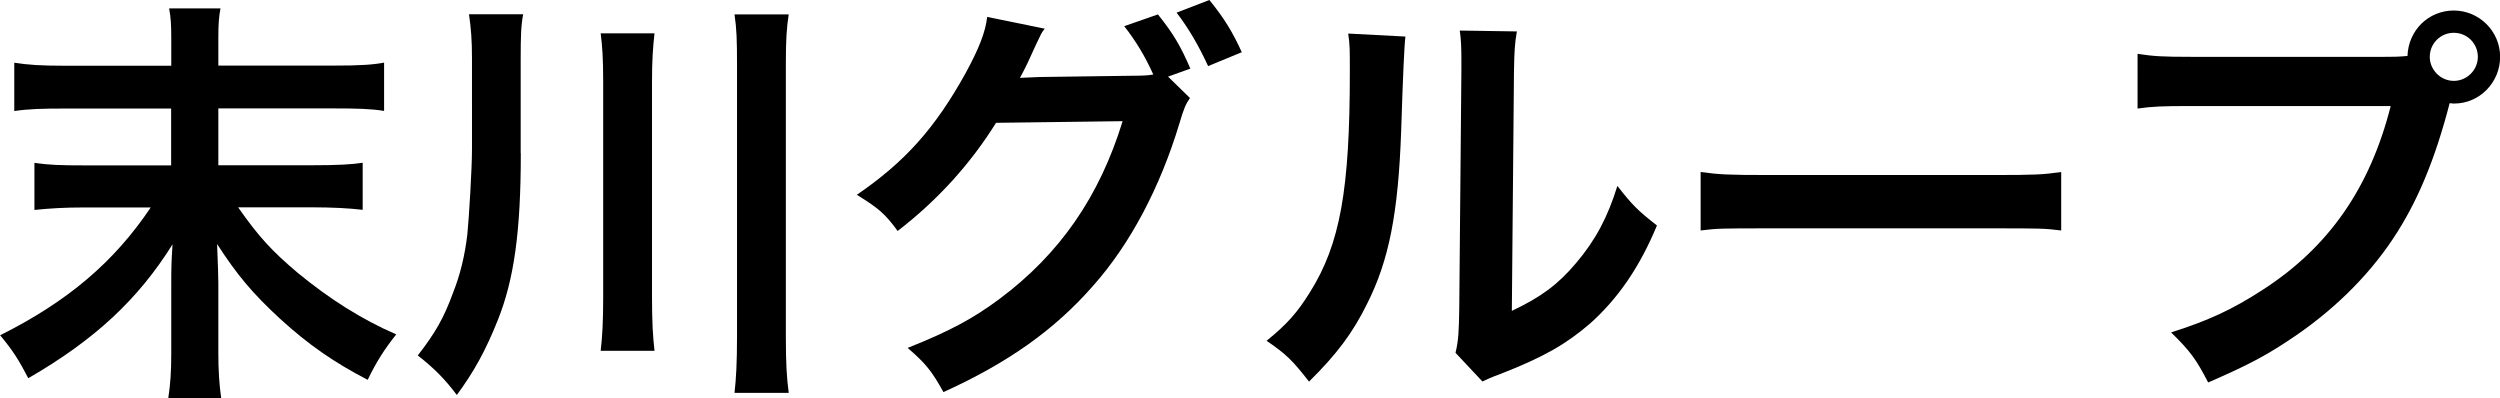
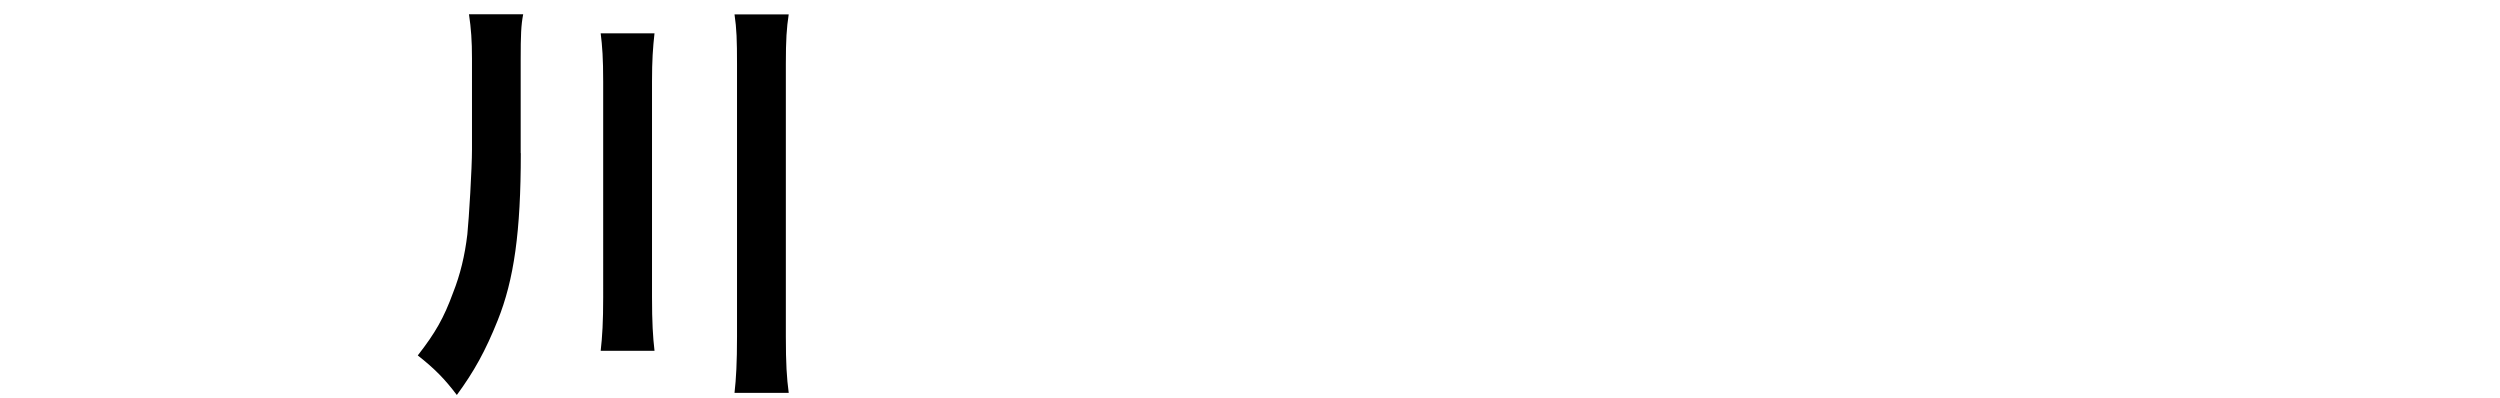
<svg xmlns="http://www.w3.org/2000/svg" id="b" viewBox="0 0 199.69 31.82">
  <g id="c">
    <g>
-       <path d="M26.61,5.24c2.18,0,3.19-.07,4.07-.24v3.86c-1.04-.17-2.12-.2-4.03-.2h-9.21v4.54h7.46c2.15,0,3.23-.07,4.07-.2v3.76c-1.11-.13-2.39-.2-4.07-.2h-5.88c1.65,2.35,2.66,3.46,4.77,5.24,2.49,2.05,5.07,3.7,7.86,4.91-.94,1.18-1.58,2.18-2.28,3.63-2.72-1.41-4.74-2.82-6.99-4.87-2.22-2.05-3.43-3.49-5.04-5.98,.07,1.92,.1,2.45,.1,3.12v5.61c0,1.31,.07,2.52,.23,3.59h-4.23c.17-1.11,.24-2.08,.24-3.59v-5.58c0-1.08,0-1.54,.1-3.12-2.75,4.4-6.22,7.63-11.52,10.69-.77-1.48-1.24-2.22-2.25-3.43,5.38-2.69,9.11-5.85,12.03-10.21H6.75c-1.58,0-2.75,.07-4,.2v-3.76c1.18,.17,2.08,.2,4,.2h6.92v-4.54H5.17c-1.81,0-2.89,.03-4.03,.2v-3.86c1.11,.17,2.08,.24,4,.24H13.68V3.06c0-1.01-.03-1.65-.17-2.39h4.1c-.13,.74-.17,1.21-.17,2.42v2.15h9.17Z" />
      <path d="M41.6,12.23c0,6.28-.54,10.11-1.85,13.37-.97,2.42-1.88,4.07-3.26,5.95-.97-1.28-1.75-2.08-3.12-3.16,1.41-1.81,2.08-2.99,2.82-5.01,.57-1.44,.94-2.96,1.14-4.67,.13-1.28,.37-5.27,.37-6.79V4.67c0-1.41-.07-2.39-.24-3.53h4.33c-.17,.87-.2,1.68-.2,3.63v7.46ZM52.28,2.65c-.13,1.18-.2,2.15-.2,3.86V23.72c0,2.02,.07,3.19,.2,4.3h-4.3c.13-1.14,.2-2.32,.2-4.27V6.52c0-1.85-.07-2.82-.2-3.86h4.3Zm10.72-1.51c-.17,1.11-.23,2.05-.23,3.96V26.88c0,2.18,.07,3.29,.23,4.5h-4.33c.13-1.14,.2-2.42,.2-4.5V5.11c0-1.88-.03-2.82-.2-3.96h4.33Z" />
-       <path d="M95.05,7.83c-.34,.5-.47,.77-.84,2.02-1.54,5.11-3.93,9.64-6.89,12.97-3.09,3.53-6.79,6.15-11.96,8.5-.94-1.68-1.38-2.25-2.86-3.53,3.36-1.34,5.24-2.35,7.36-3.93,4.8-3.59,7.96-8.16,9.81-14.18l-10.11,.13c-2.05,3.29-4.67,6.18-7.86,8.64-1.01-1.38-1.51-1.81-3.26-2.89,3.83-2.62,6.25-5.31,8.7-9.74,1.04-1.91,1.58-3.26,1.71-4.47l4.6,.94c-.27,.34-.27,.37-.67,1.21-.6,1.34-.84,1.85-1.31,2.72,.37-.03,.91-.03,1.61-.07l7.36-.1c.87,0,1.31-.03,1.68-.1-.67-1.48-1.38-2.65-2.32-3.86l2.69-.94c1.24,1.55,1.81,2.52,2.59,4.33l-1.78,.64,1.75,1.71Zm1.45-2.55c-.71-1.54-1.51-2.96-2.52-4.27l2.62-1.01c1.18,1.45,1.85,2.55,2.59,4.17l-2.69,1.11Z" />
-       <path d="M112.26,2.92q-.13,.94-.34,7.53c-.23,6.55-.97,10.35-2.72,13.81-1.14,2.32-2.42,4.03-4.64,6.22-1.31-1.68-1.81-2.18-3.39-3.26,1.65-1.34,2.45-2.25,3.46-3.87,2.42-3.86,3.19-8.2,3.19-17.61,0-1.85,0-2.15-.13-3.06l4.57,.24Zm8.9-.4c-.17,.97-.2,1.55-.23,3.19l-.17,19.12c2.35-1.11,3.7-2.12,5.14-3.83,1.54-1.81,2.52-3.66,3.29-6.15,1.18,1.51,1.61,1.95,3.16,3.16-1.38,3.33-3.12,5.85-5.34,7.83-1.92,1.65-3.66,2.66-7.16,4.03-.74,.27-1.01,.4-1.44,.6l-2.15-2.29c.24-.97,.27-1.71,.3-3.56l.17-18.95v-1.01c0-.84-.03-1.58-.13-2.22l4.57,.07Z" />
-       <path d="M135.85,13.74c1.48,.2,2.12,.24,5.44,.24h17.91c3.33,0,3.96-.03,5.44-.24v4.67c-1.34-.17-1.71-.17-5.48-.17h-17.84c-3.76,0-4.13,0-5.48,.17v-4.67Z" />
-       <path d="M190.45,4.54c.61,0,1.11,0,1.85-.07,.07-2.05,1.68-3.63,3.7-3.63s3.7,1.65,3.7,3.7-1.65,3.73-3.66,3.73c-.07,0-.13,0-.37-.03-1.18,4.54-2.59,7.93-4.54,10.85-2.05,3.09-4.97,5.91-8.37,8.13-1.92,1.28-3.5,2.08-6.38,3.33-.94-1.81-1.38-2.45-2.96-4,2.96-.94,4.87-1.81,7.36-3.43,5.24-3.39,8.53-8.13,10.18-14.65h-15.99c-2.25,0-3.02,.03-4.23,.2V4.3c1.31,.2,2.02,.24,4.3,.24h15.42Zm3.63,0c0,1.04,.87,1.92,1.92,1.92s1.92-.87,1.92-1.92-.84-1.92-1.92-1.92-1.92,.87-1.92,1.92Z" />
    </g>
  </g>
</svg>